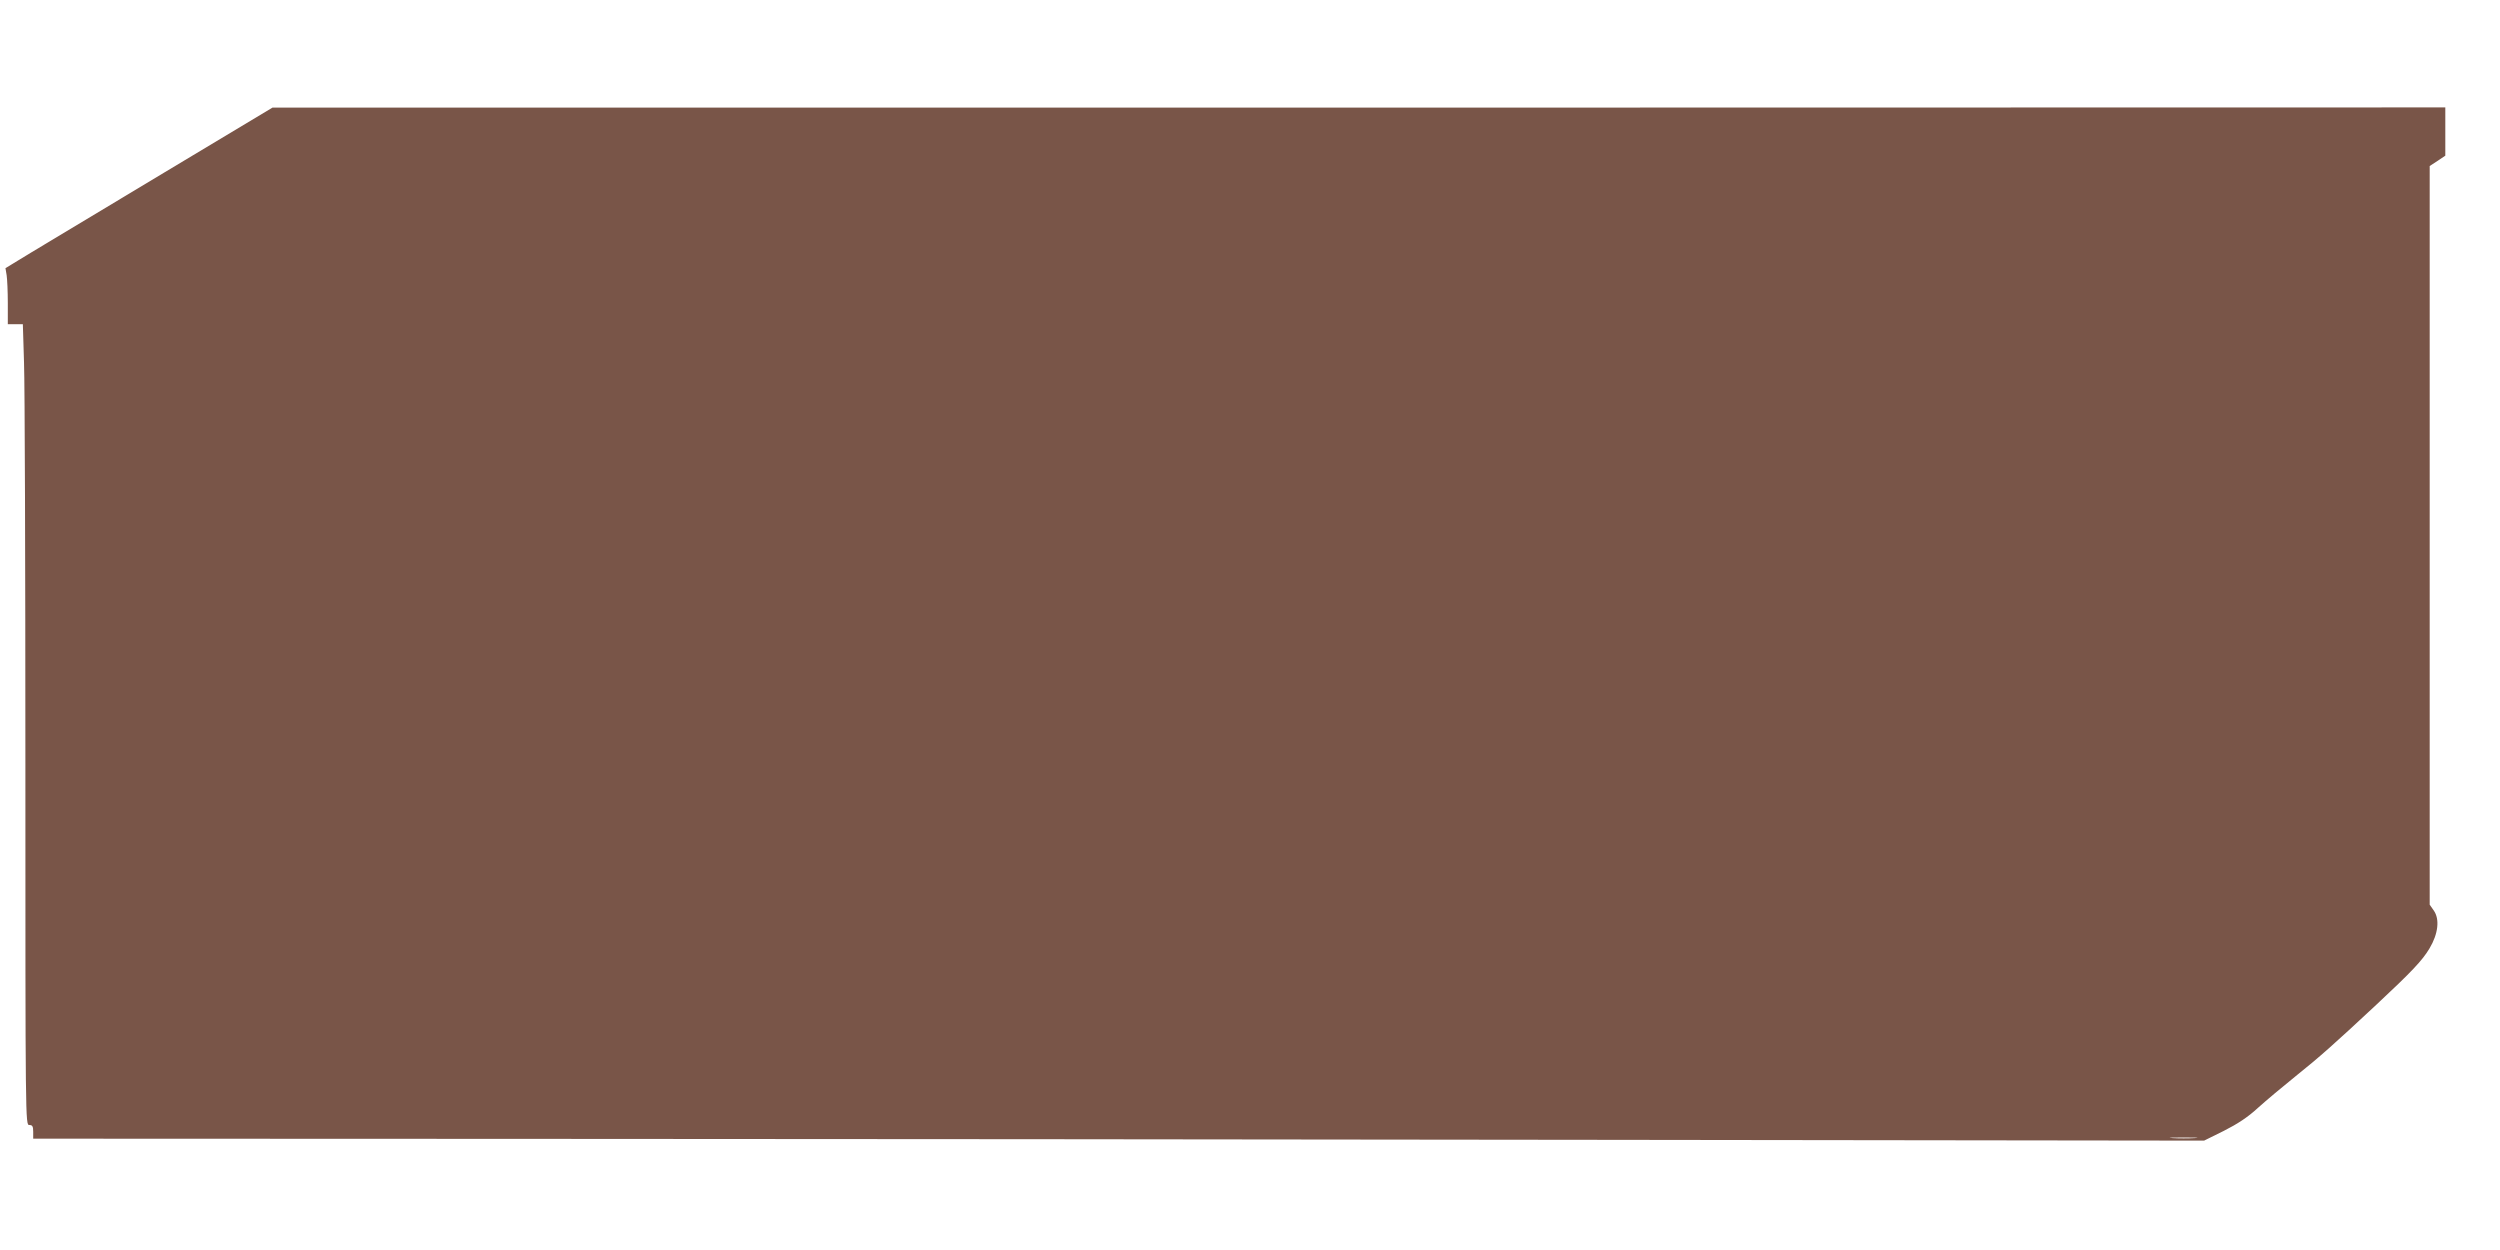
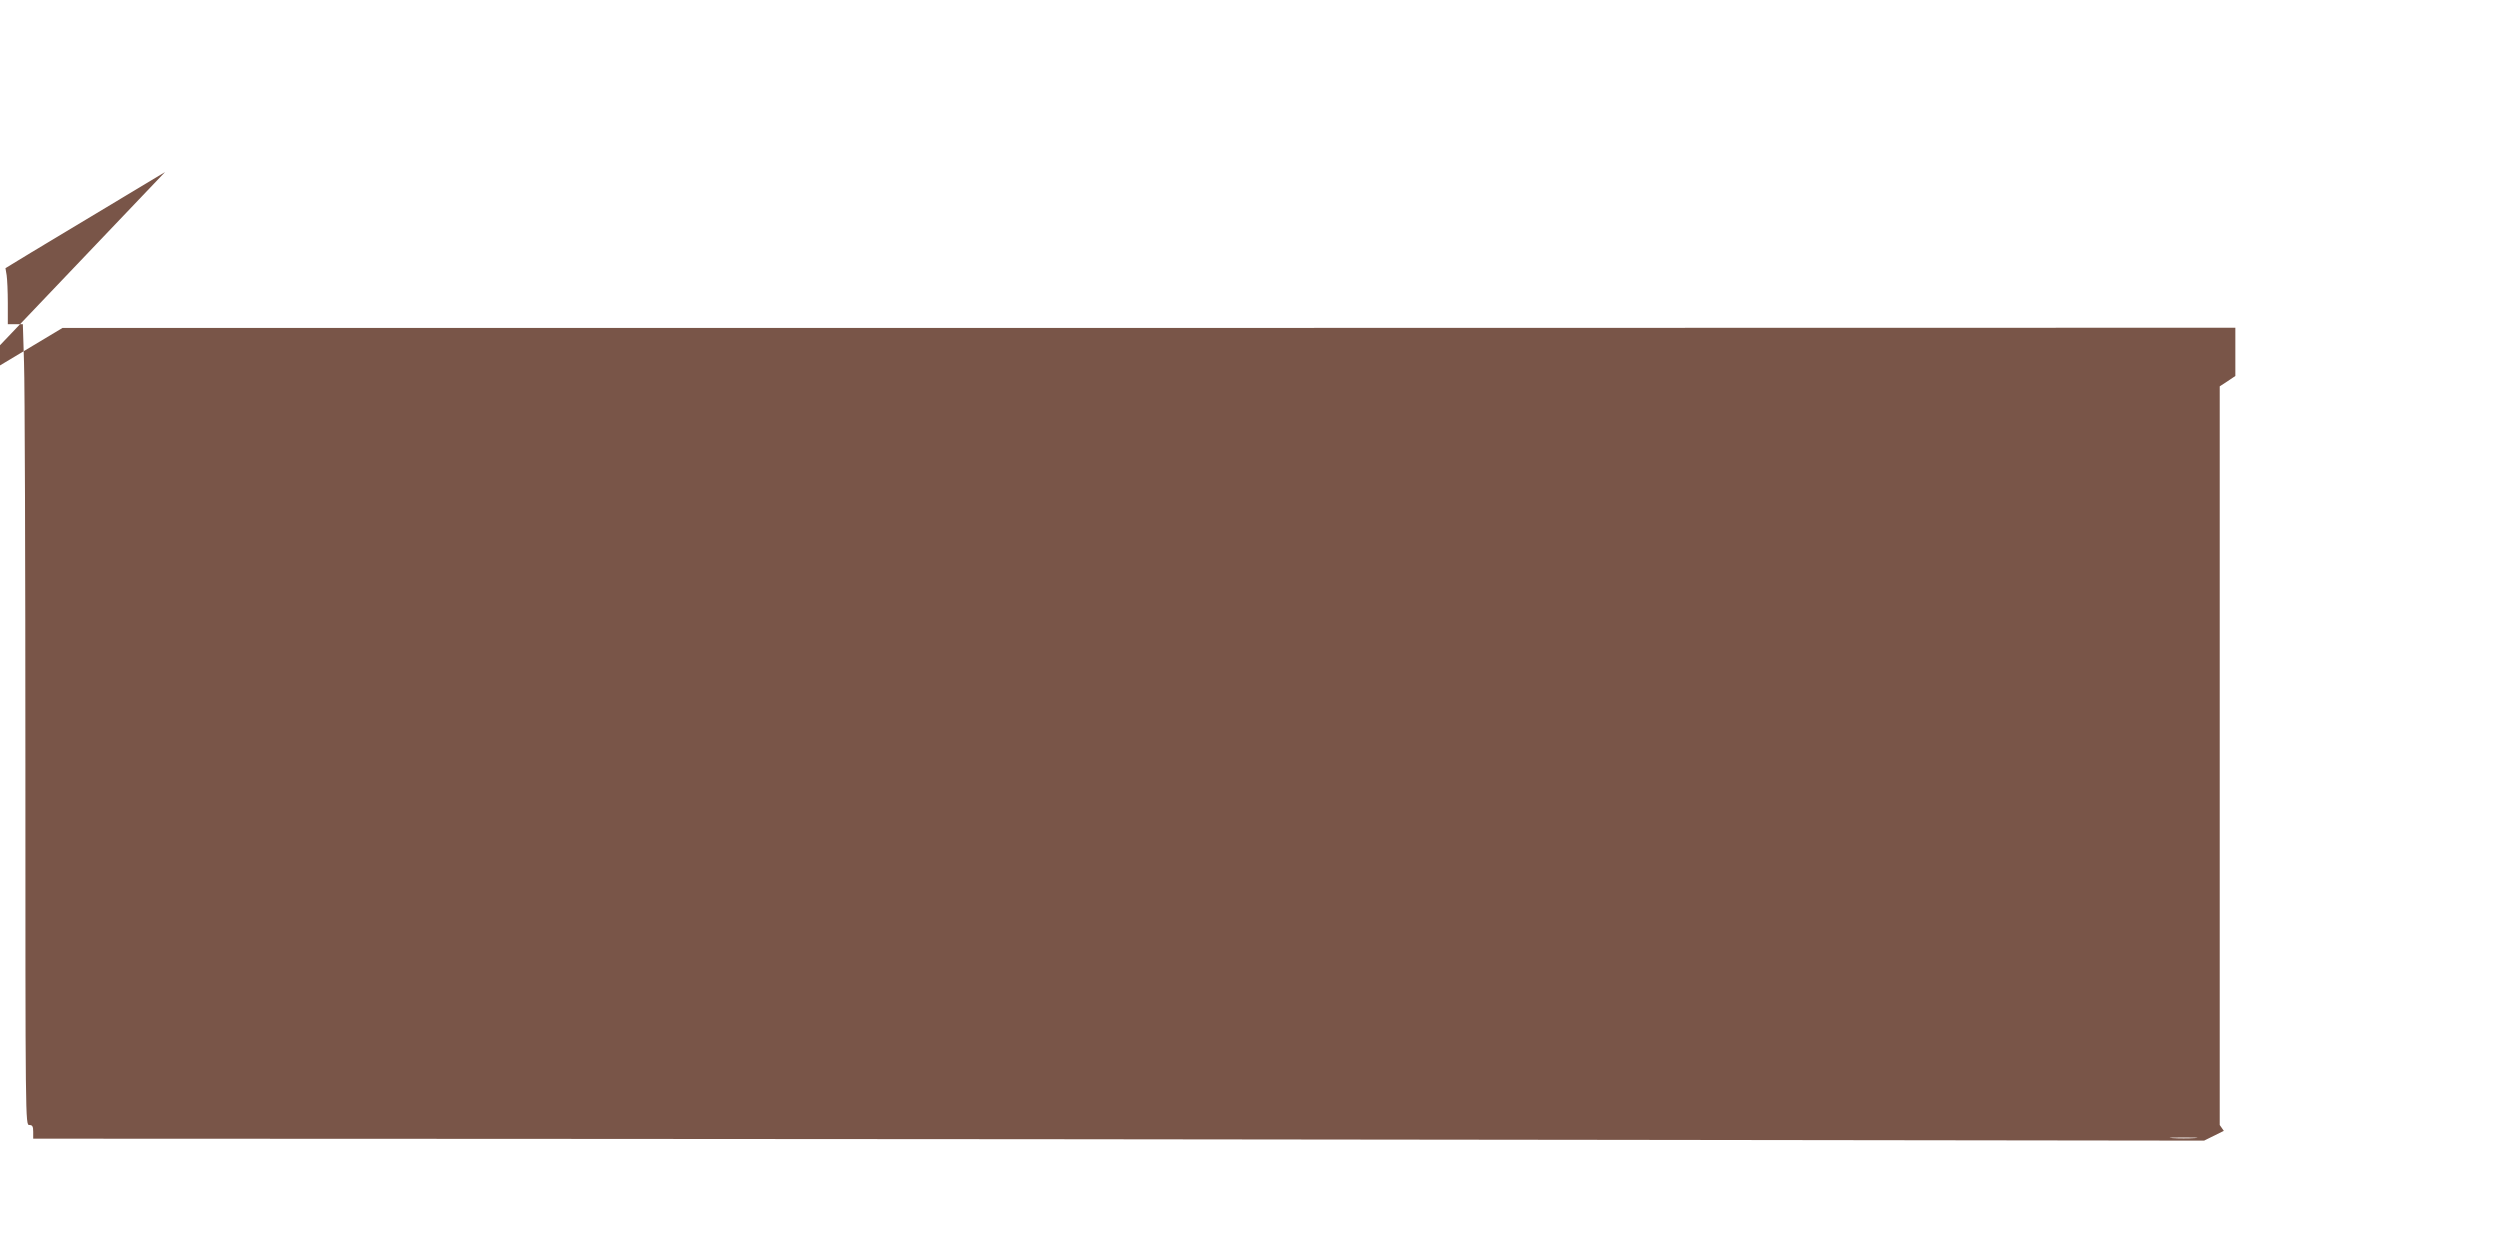
<svg xmlns="http://www.w3.org/2000/svg" version="1.0" width="1280pt" height="640pt" viewBox="0 0 1280 640" preserveAspectRatio="xMidYMid meet">
  <g transform="translate(0,640) scale(0.1,-0.1)" fill="#795548" stroke="none">
-     <path d="M845 5519 c-302 -182 -610 -367 -684 -411 l-133 -81 6 -36 c3 -20 6 -84 6 -143 l0 -108 38 0 39 0 6 -197 c4 -108 7 -1030 7 -2050 0 -1846 0 -1853 20 -1853 16 0 20 -7 20 -35 l0 -35 2498 -1 c1373 0 3874 -3 5557 -5 l3060 -4 101 50 c71 36 123 70 175 118 41 37 128 110 194 163 120 96 190 158 411 364 183 171 236 227 273 289 45 75 53 150 22 194 l-21 30 0 1891 0 1891 40 26 40 27 0 123 0 124 -5562 -1 -5563 0 -550 -330z m10393 -4946 c-32 -2 -84 -2 -115 0 -32 2 -6 3 57 3 63 0 89 -1 58 -3z" />
+     <path d="M845 5519 c-302 -182 -610 -367 -684 -411 l-133 -81 6 -36 c3 -20 6 -84 6 -143 l0 -108 38 0 39 0 6 -197 c4 -108 7 -1030 7 -2050 0 -1846 0 -1853 20 -1853 16 0 20 -7 20 -35 l0 -35 2498 -1 c1373 0 3874 -3 5557 -5 l3060 -4 101 50 l-21 30 0 1891 0 1891 40 26 40 27 0 123 0 124 -5562 -1 -5563 0 -550 -330z m10393 -4946 c-32 -2 -84 -2 -115 0 -32 2 -6 3 57 3 63 0 89 -1 58 -3z" />
  </g>
</svg>